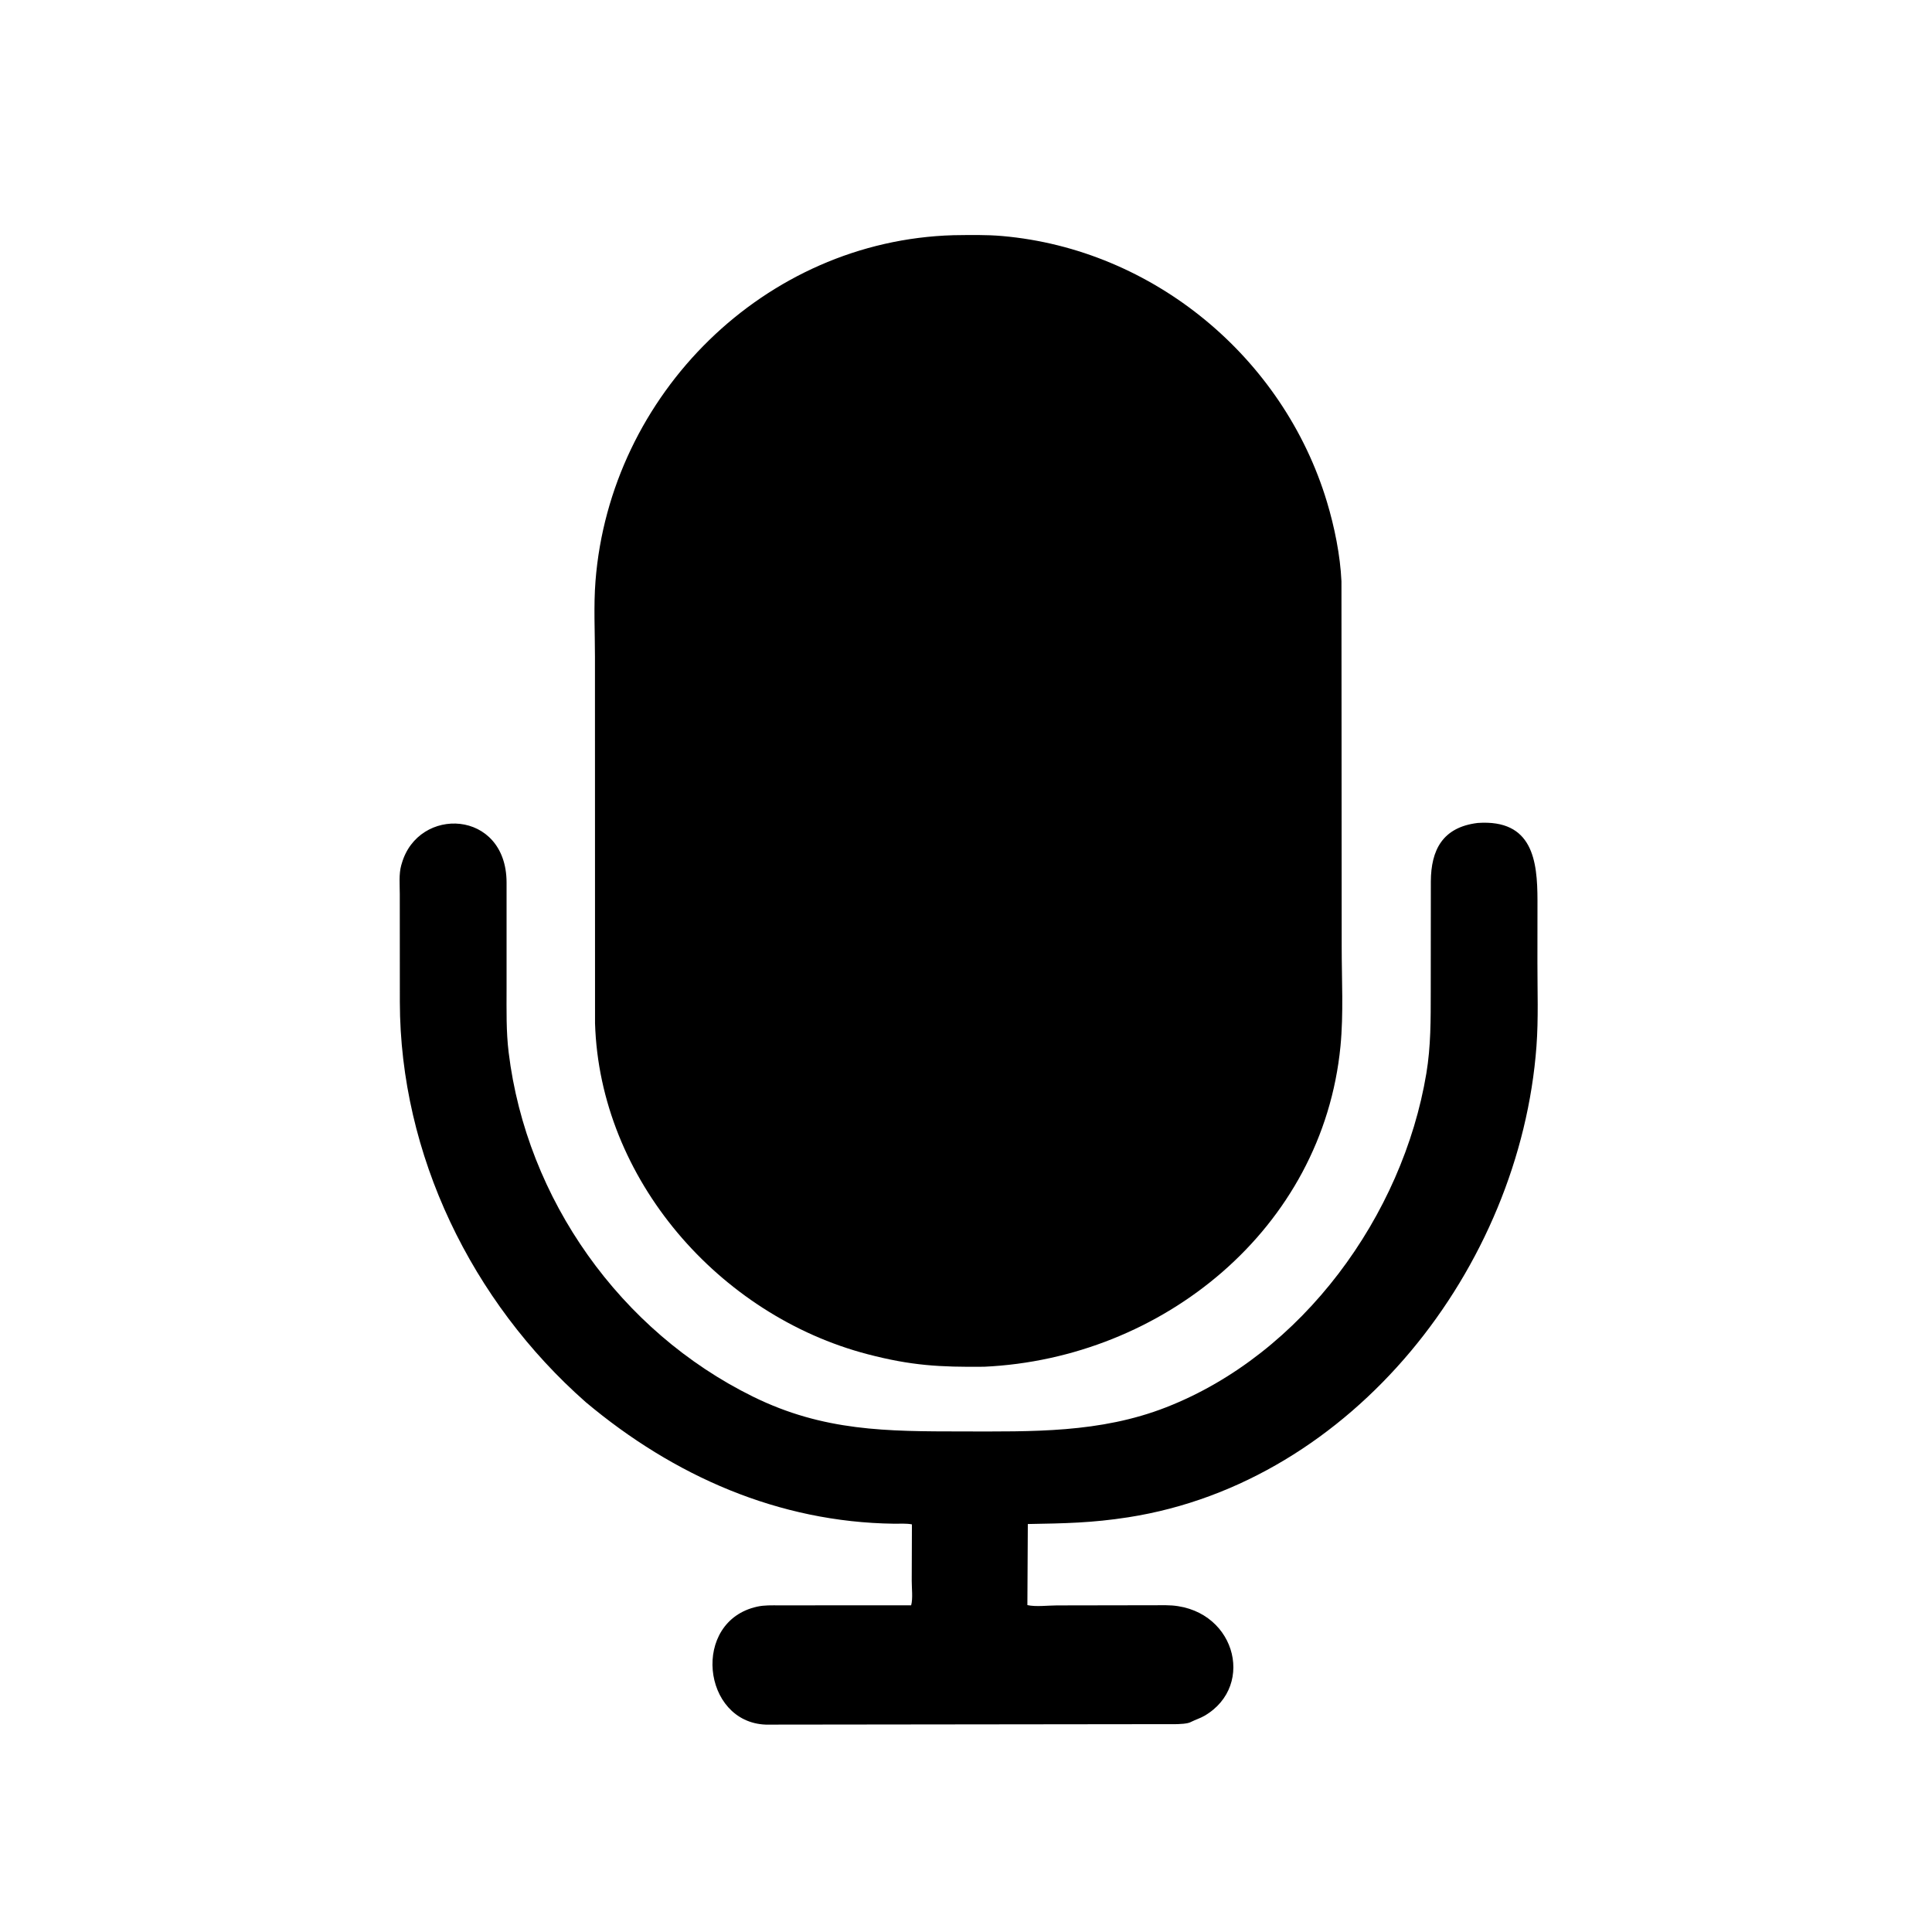
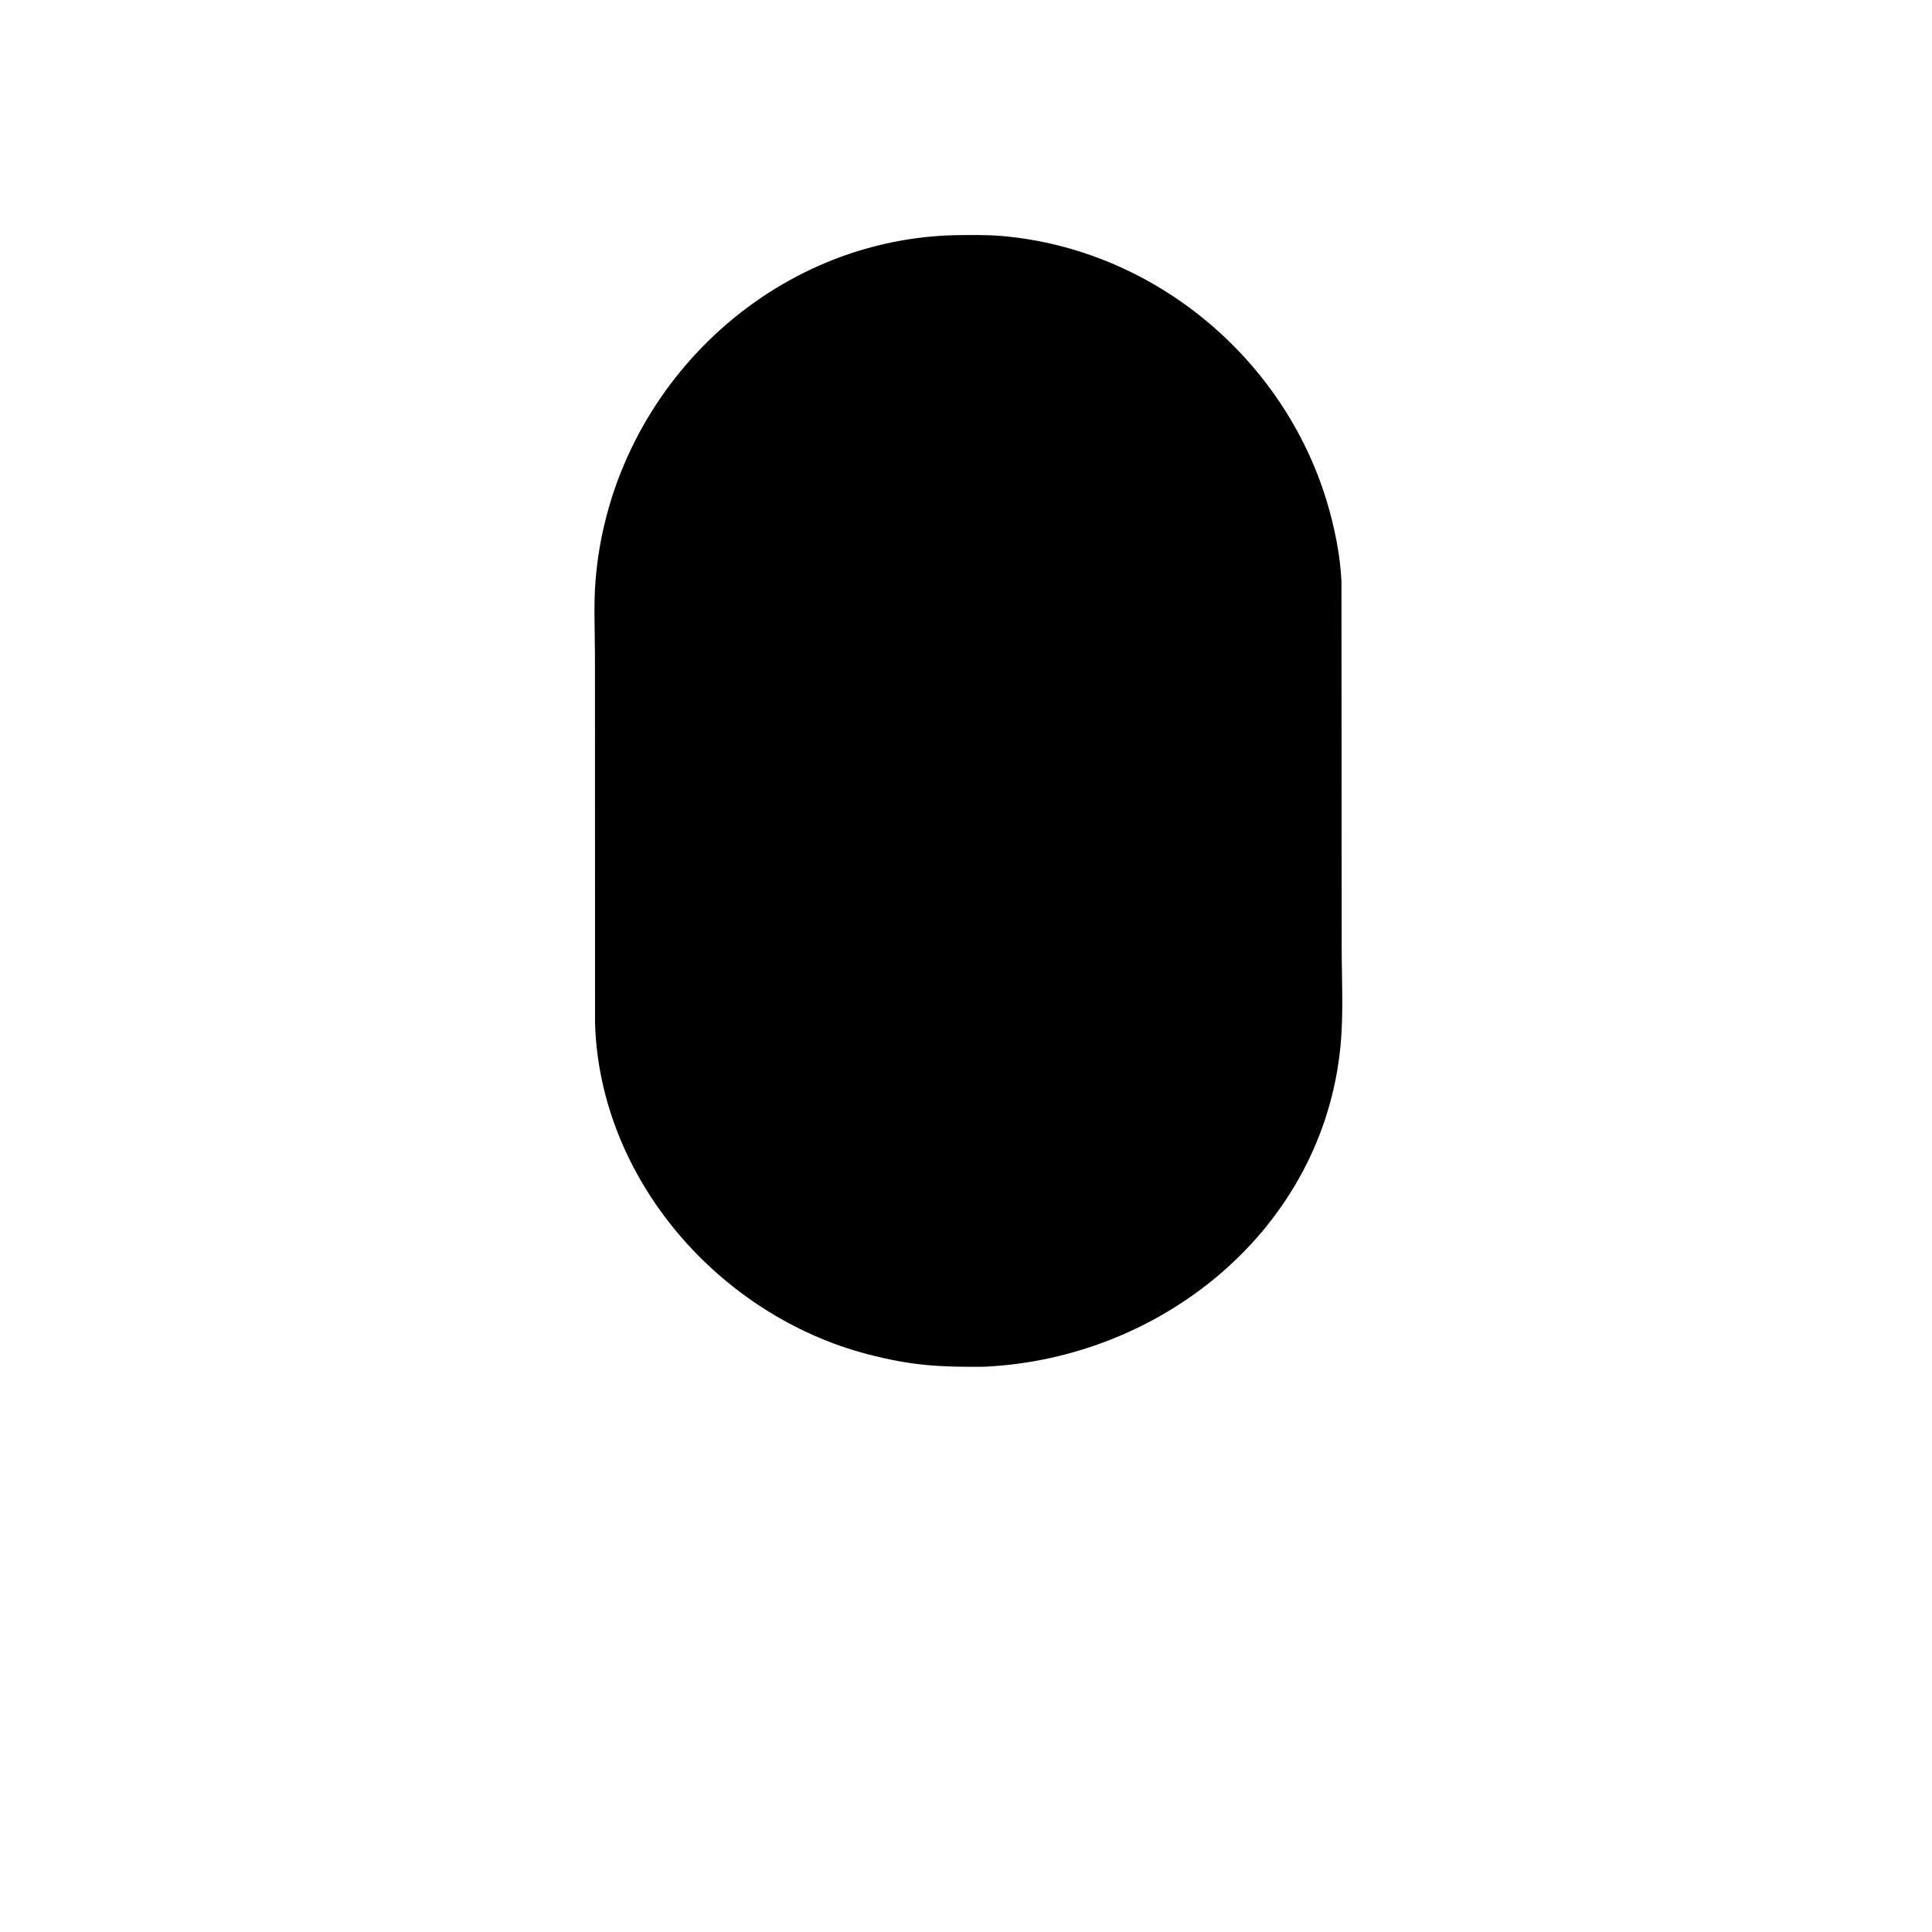
<svg xmlns="http://www.w3.org/2000/svg" version="1.1" style="display: block;" viewBox="0 0 2048 2048" width="640" height="640">
  <path transform="translate(0,0)" fill="rgb(0,0,0)" d="M 1043.22 1448.8 C 996.077 1449.29 965.855 1447.58 919.716 1435.53 C 762.278 1394.42 635.795 1249.97 630.761 1084.73 L 630.678 695.937 C 630.675 669.582 629.19 642.183 631.246 615.965 C 646.768 418.101 810.421 255.031 1010.72 249.33 C 1027.94 249.12 1045.44 248.706 1062.6 250.223 C 1222.32 264.333 1360.36 378.554 1406.63 532.073 C 1414.59 558.478 1420.75 588.585 1422 616.293 L 1422.25 1003.37 C 1422.23 1038.2 1424.32 1074.44 1420.96 1109.06 C 1402.14 1302.76 1231.97 1440.11 1043.22 1448.8 z" />
-   <path transform="translate(0,0)" fill="rgb(0,0,0)" d="M 620.888 1486.31 C 499.902 1379.69 424.157 1224.02 423.854 1062.3 L 423.784 947.716 C 423.789 937.962 422.691 926.547 425.35 917.142 L 425.848 915.5 C 443.257 854.124 536.606 857.938 536.987 935.215 L 536.986 1048.28 C 536.987 1070.83 536.465 1093.21 539.202 1115.65 C 558.195 1271.33 657.718 1411.35 798.211 1480.5 C 873.095 1517.36 940.186 1517.32 1020.32 1517.39 C 1094.34 1517.45 1165.94 1519.22 1236.1 1491.82 C 1380.54 1435.42 1486.96 1288.55 1512 1137.81 C 1516.8 1108.92 1516.63 1080.6 1516.65 1051.47 L 1516.75 934.27 C 1516.95 901.109 1529.12 876.835 1566.51 872.361 C 1624.77 868.341 1629.75 912.422 1629.79 954.56 L 1629.73 1020.21 C 1629.68 1049.68 1630.9 1079.71 1628.72 1109.1 C 1611.33 1343.29 1434.42 1571.21 1196 1608.38 C 1157.53 1614.38 1128.59 1614.84 1089.53 1615.53 L 1089.07 1701.47 C 1097.94 1703.5 1110.93 1701.82 1120.38 1701.8 L 1235.85 1701.6 C 1308.26 1701.93 1332.54 1786.42 1276.75 1818.83 C 1272.32 1821.4 1267.48 1822.84 1262.95 1825.11 L 1261.2 1825.92 C 1257.3 1827.34 1252.25 1827.42 1248.12 1827.66 L 811.853 1828.17 C 744.122 1825.75 732.438 1718.5 802.735 1703.09 C 810.358 1701.42 818.157 1701.75 825.911 1701.74 L 965.858 1701.68 C 967.82 1694.54 966.439 1683.35 966.468 1675.77 L 966.673 1615.9 C 960.737 1614.72 953.838 1615.28 947.737 1615.2 C 825.351 1613.62 714.357 1564.75 620.888 1486.31 z" />
</svg>